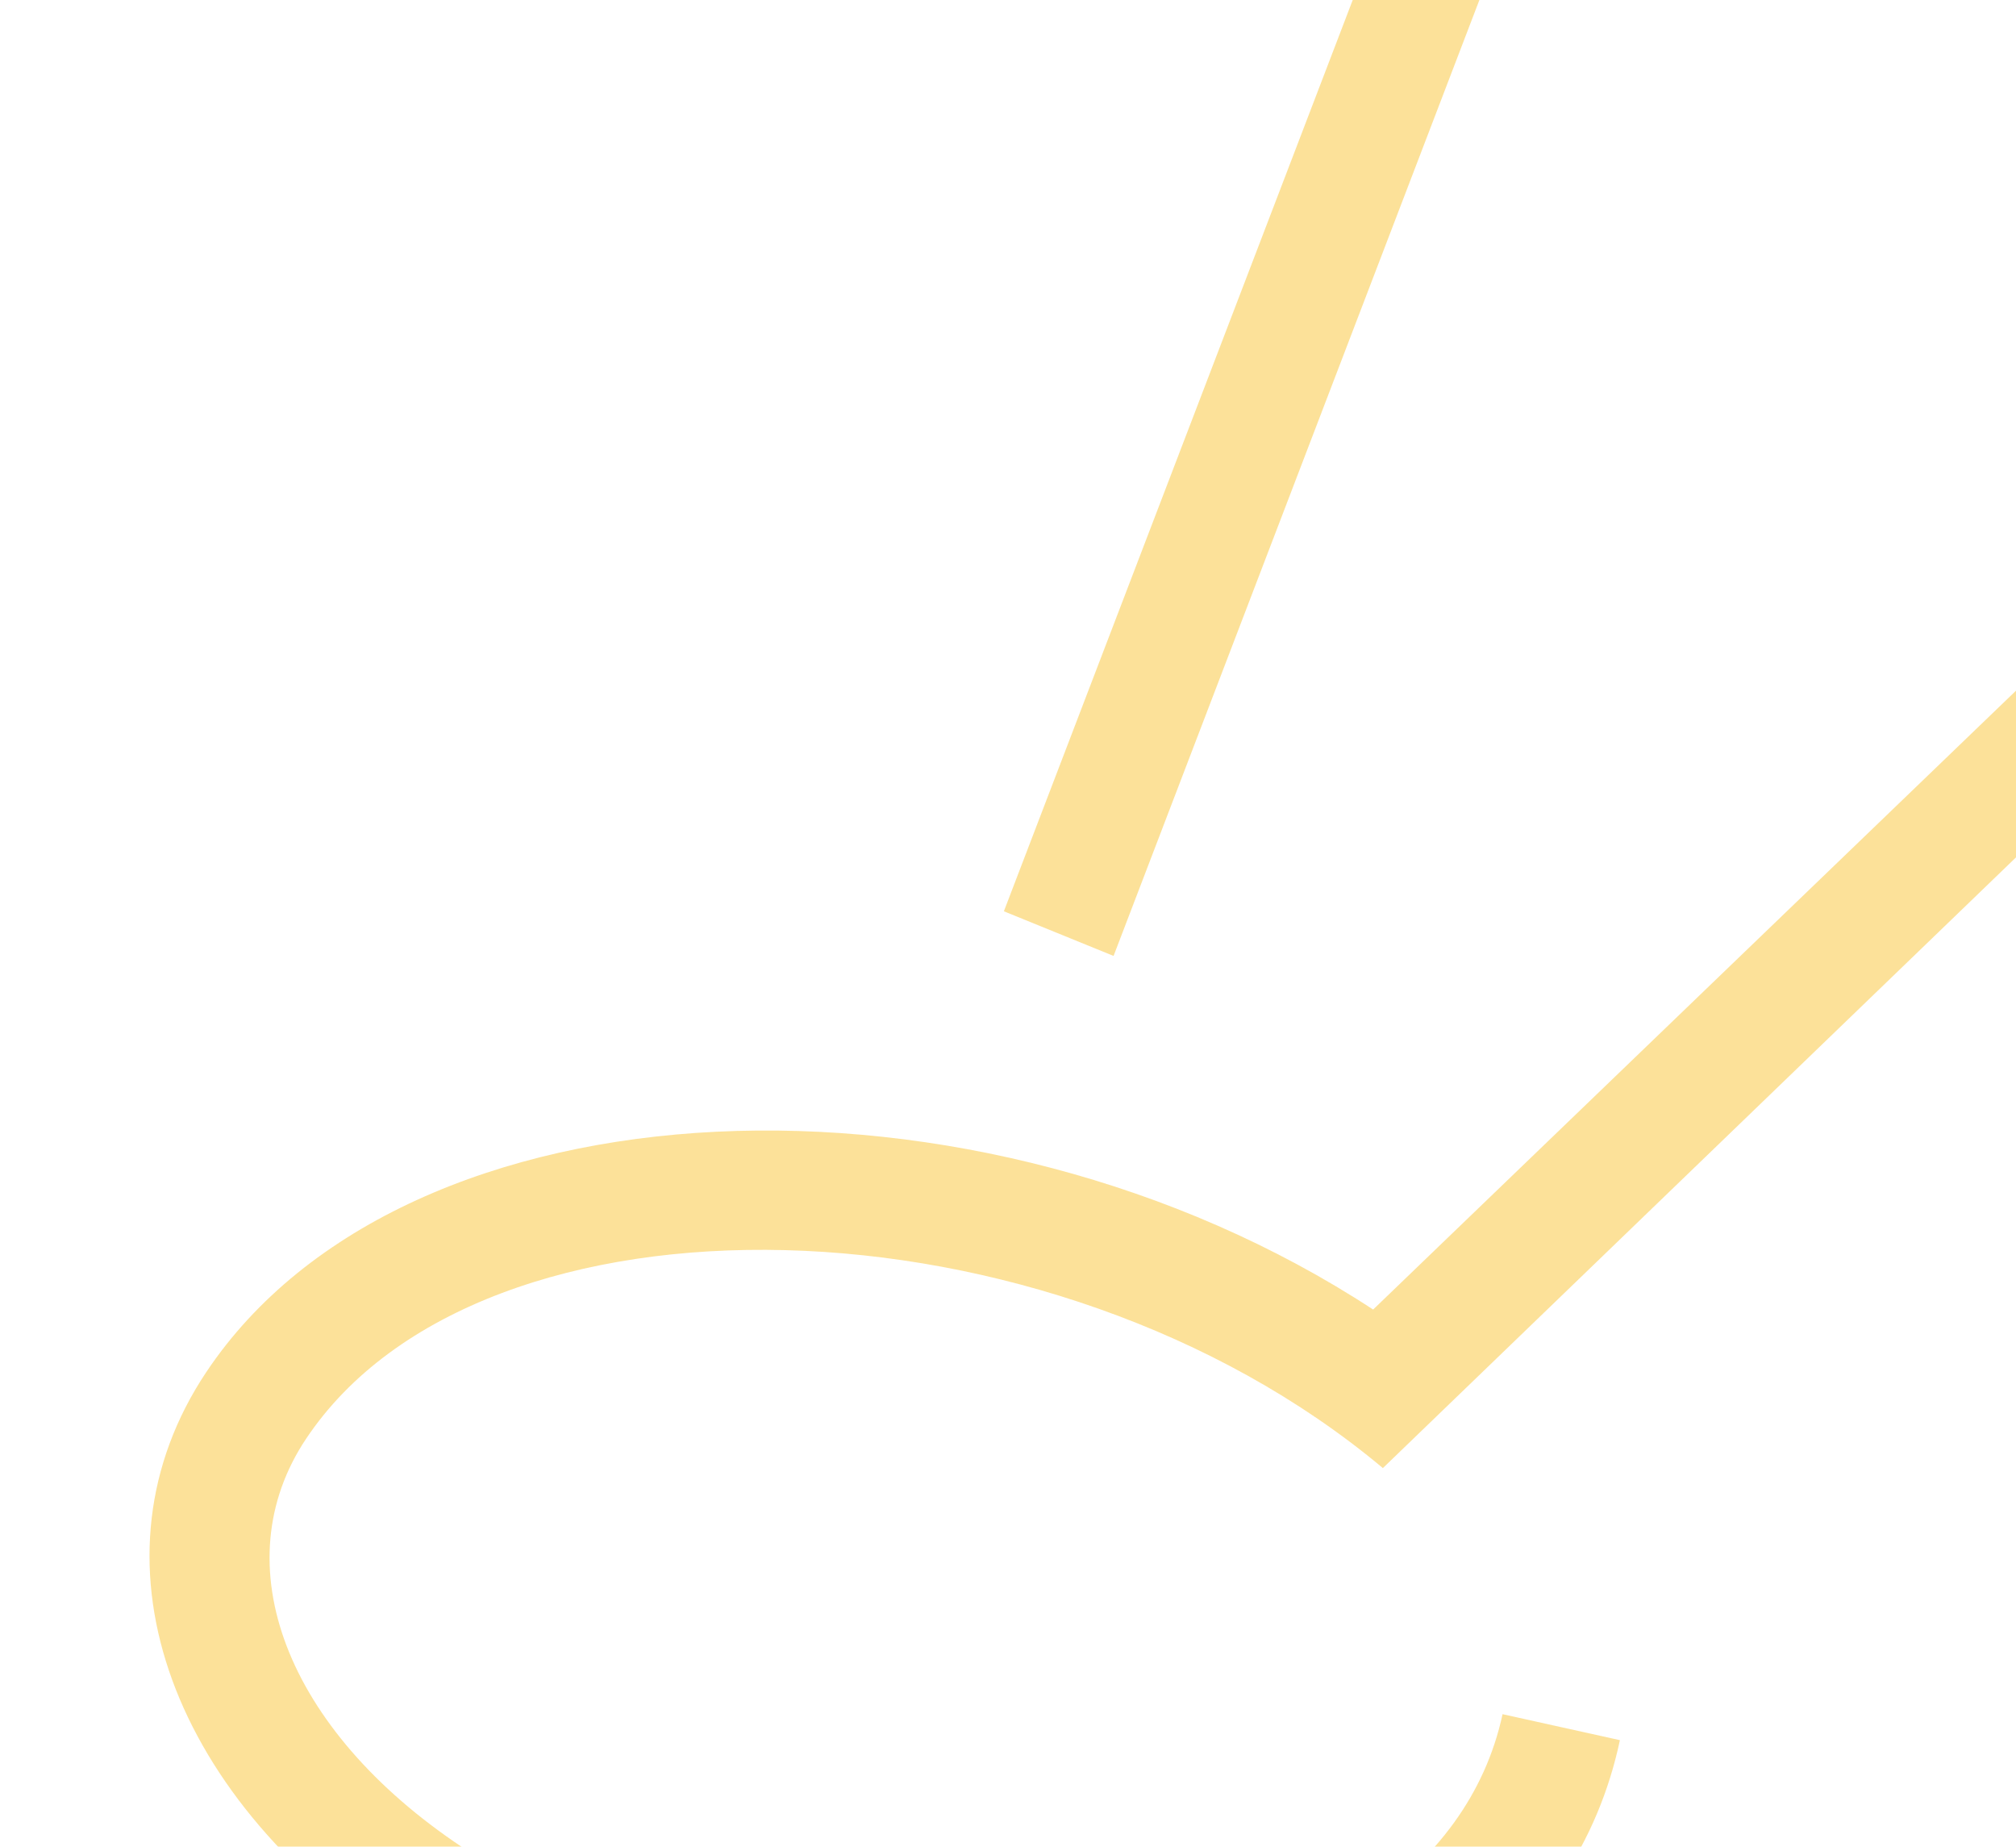
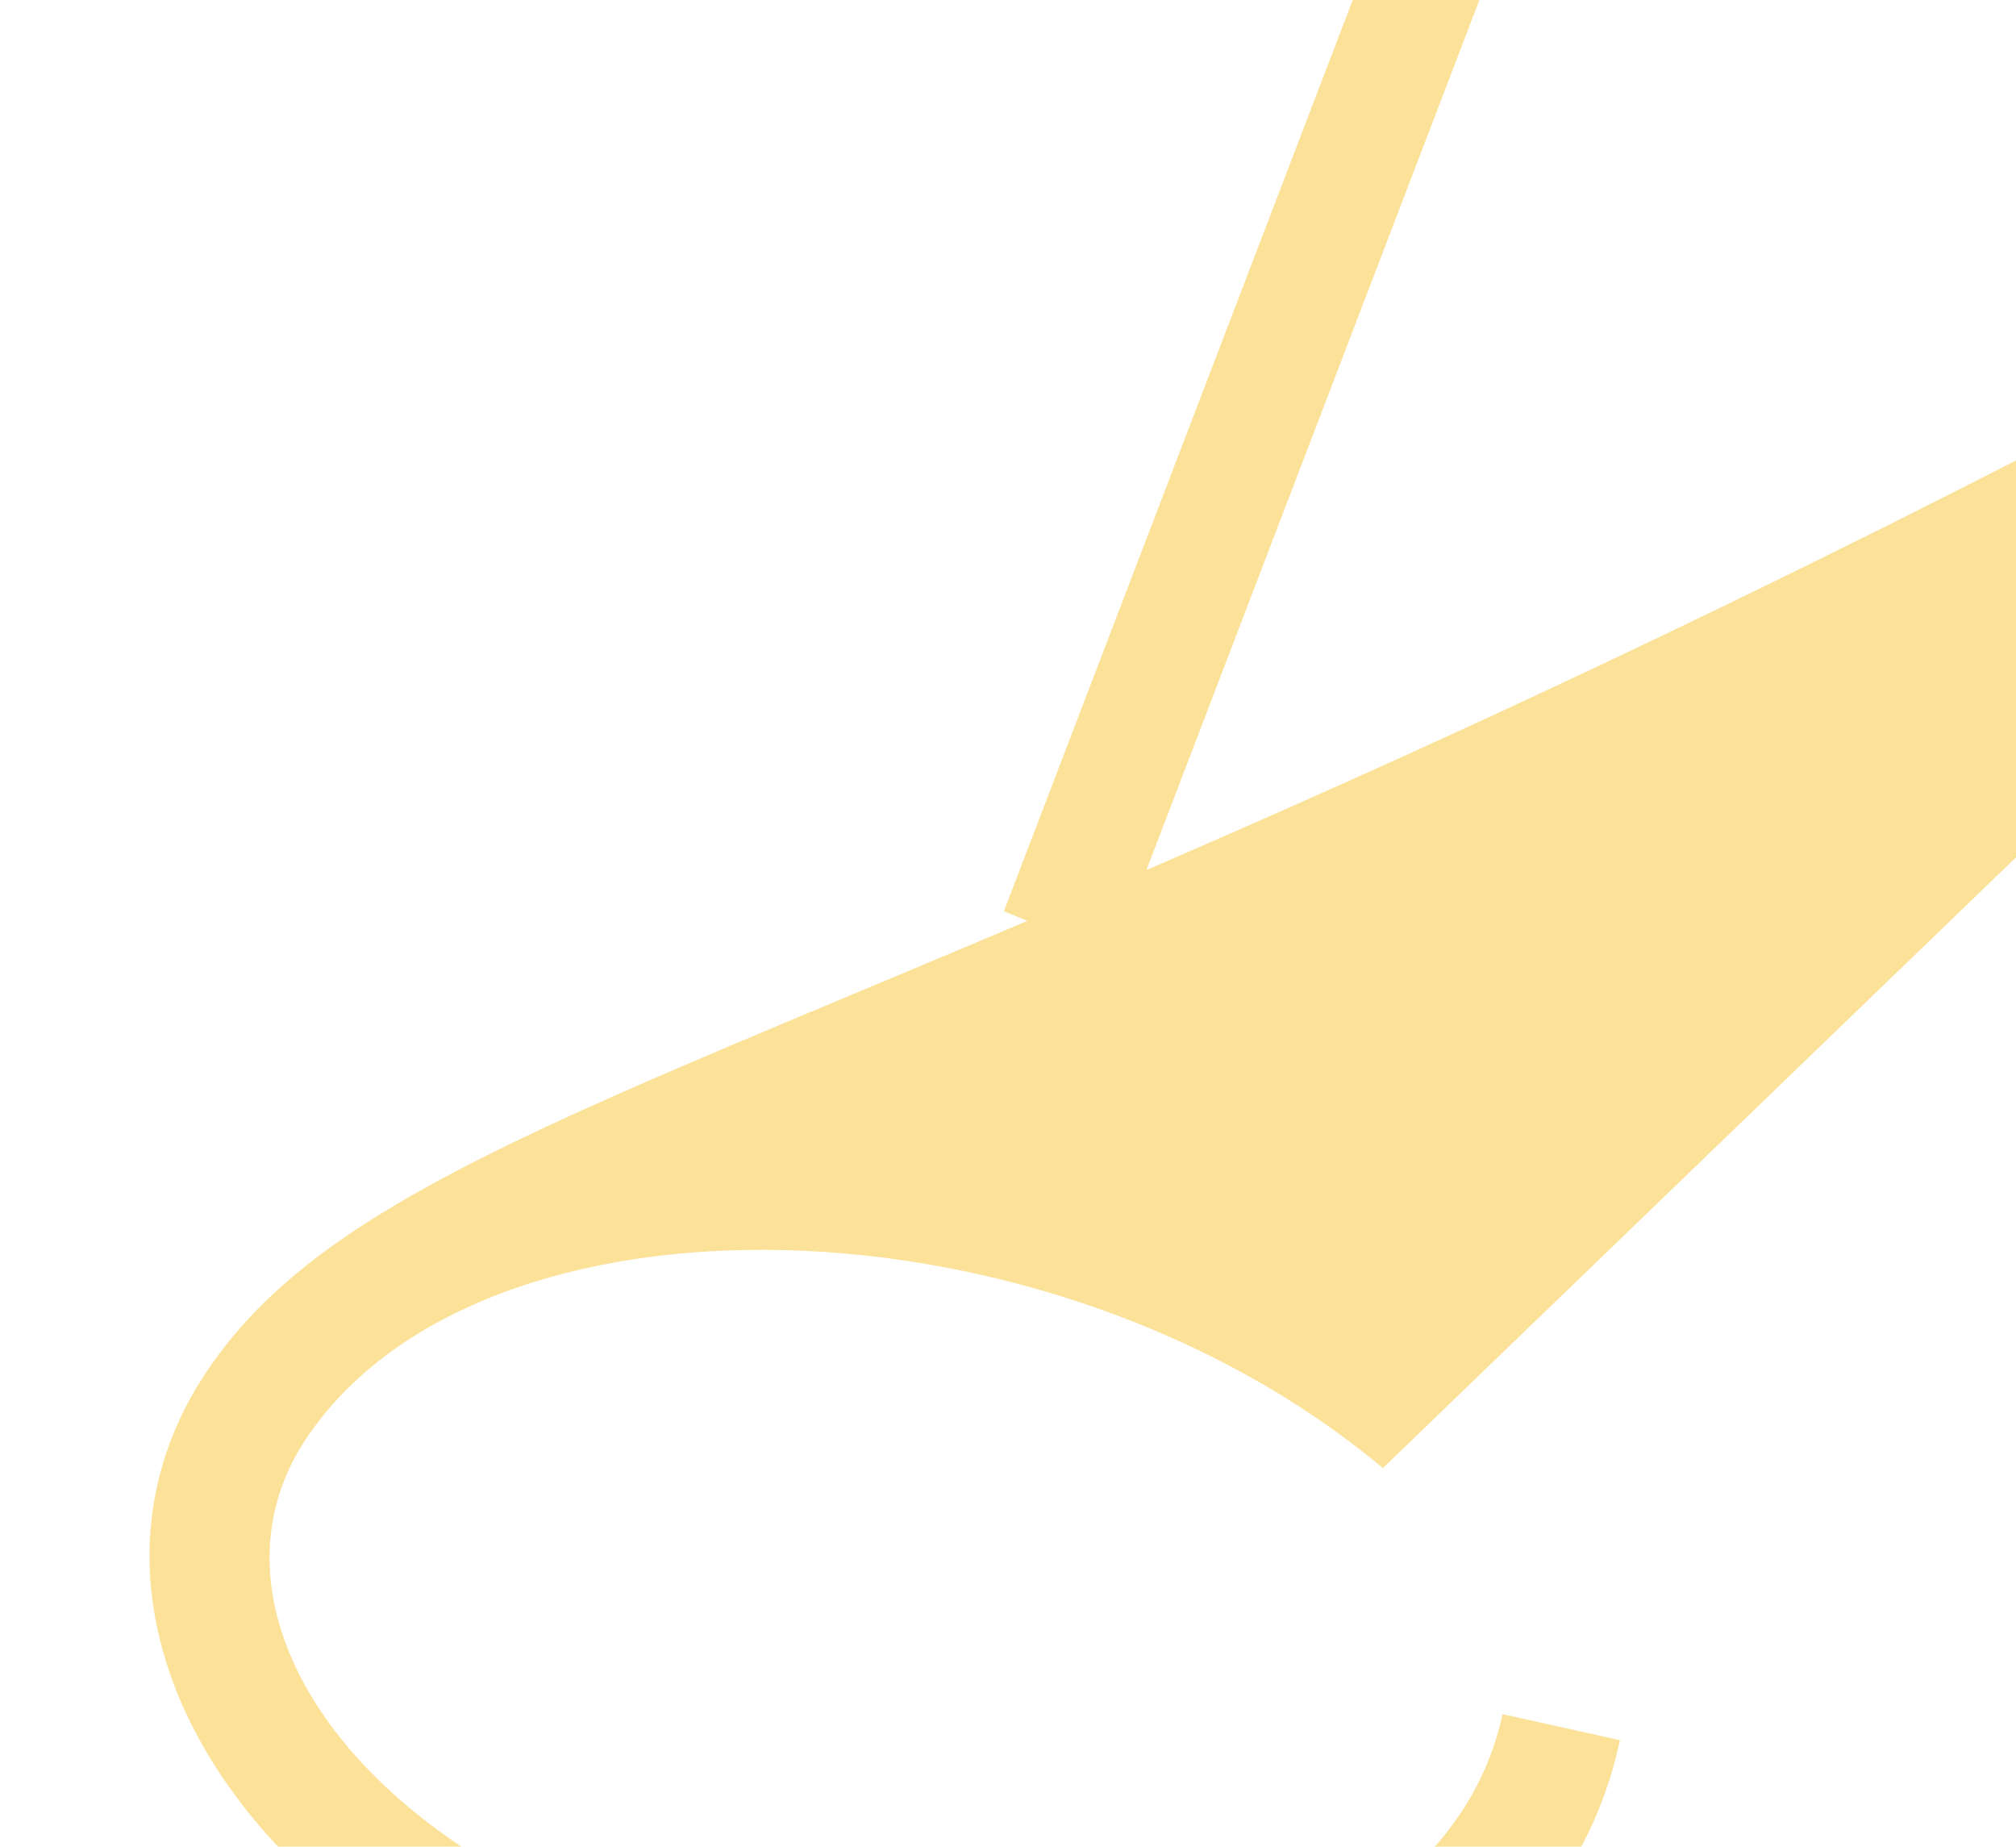
<svg xmlns="http://www.w3.org/2000/svg" width="107" height="98" viewBox="0 0 107 98" fill="none">
  <g opacity="0.4">
-     <path d="M79.749 90.964C76.09 107.938 45.367 111.912 24.518 98.013C15.153 91.77 11.818 82.992 16.239 76.359C25.548 62.395 55.711 63.089 73.397 77.905L145.584 8.286L84.273 -32.587L53.281 48.358L59.103 50.727L87.319 -22.992L135.556 9.165L72.88 69.492C51.914 55.768 21.527 56.941 10.939 72.825C4.422 82.6 8.835 95.122 21.027 103.25C45.764 119.74 81.348 114.216 85.977 92.342L79.749 90.964Z" fill="#F7B500" />
+     <path d="M79.749 90.964C76.09 107.938 45.367 111.912 24.518 98.013C15.153 91.77 11.818 82.992 16.239 76.359C25.548 62.395 55.711 63.089 73.397 77.905L145.584 8.286L84.273 -32.587L53.281 48.358L59.103 50.727L87.319 -22.992L135.556 9.165C51.914 55.768 21.527 56.941 10.939 72.825C4.422 82.6 8.835 95.122 21.027 103.25C45.764 119.74 81.348 114.216 85.977 92.342L79.749 90.964Z" fill="#F7B500" />
  </g>
</svg>